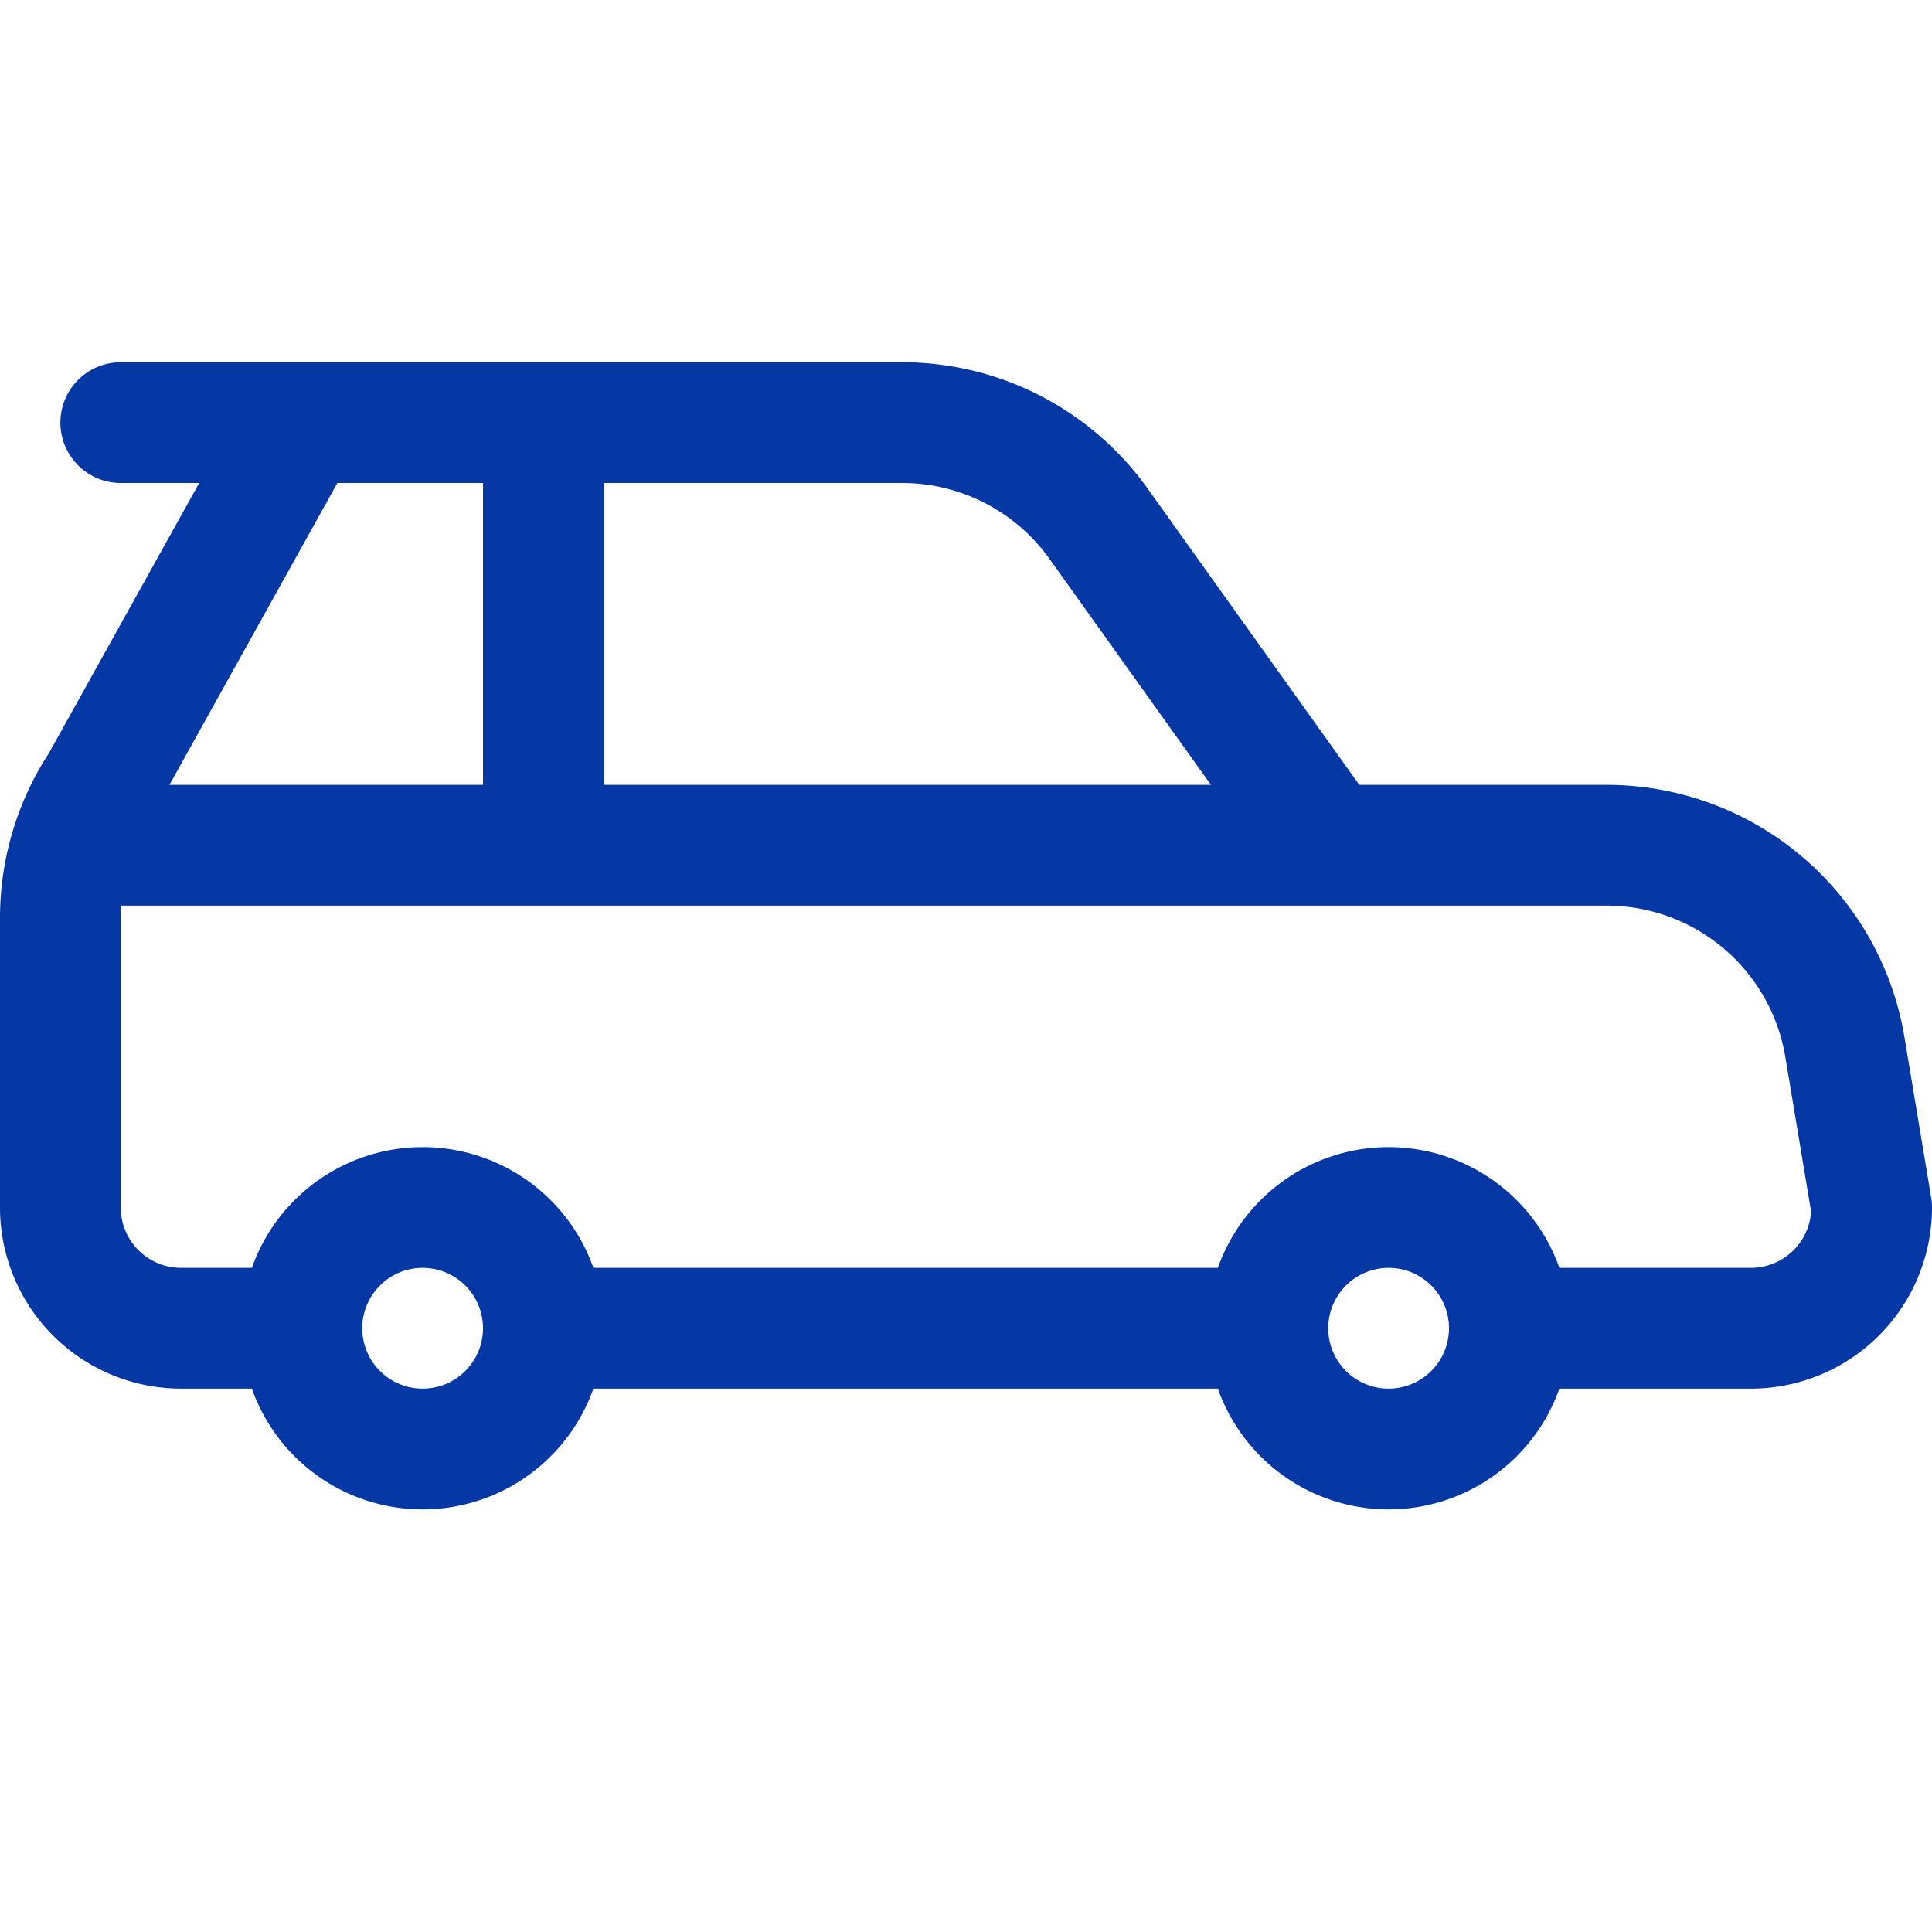
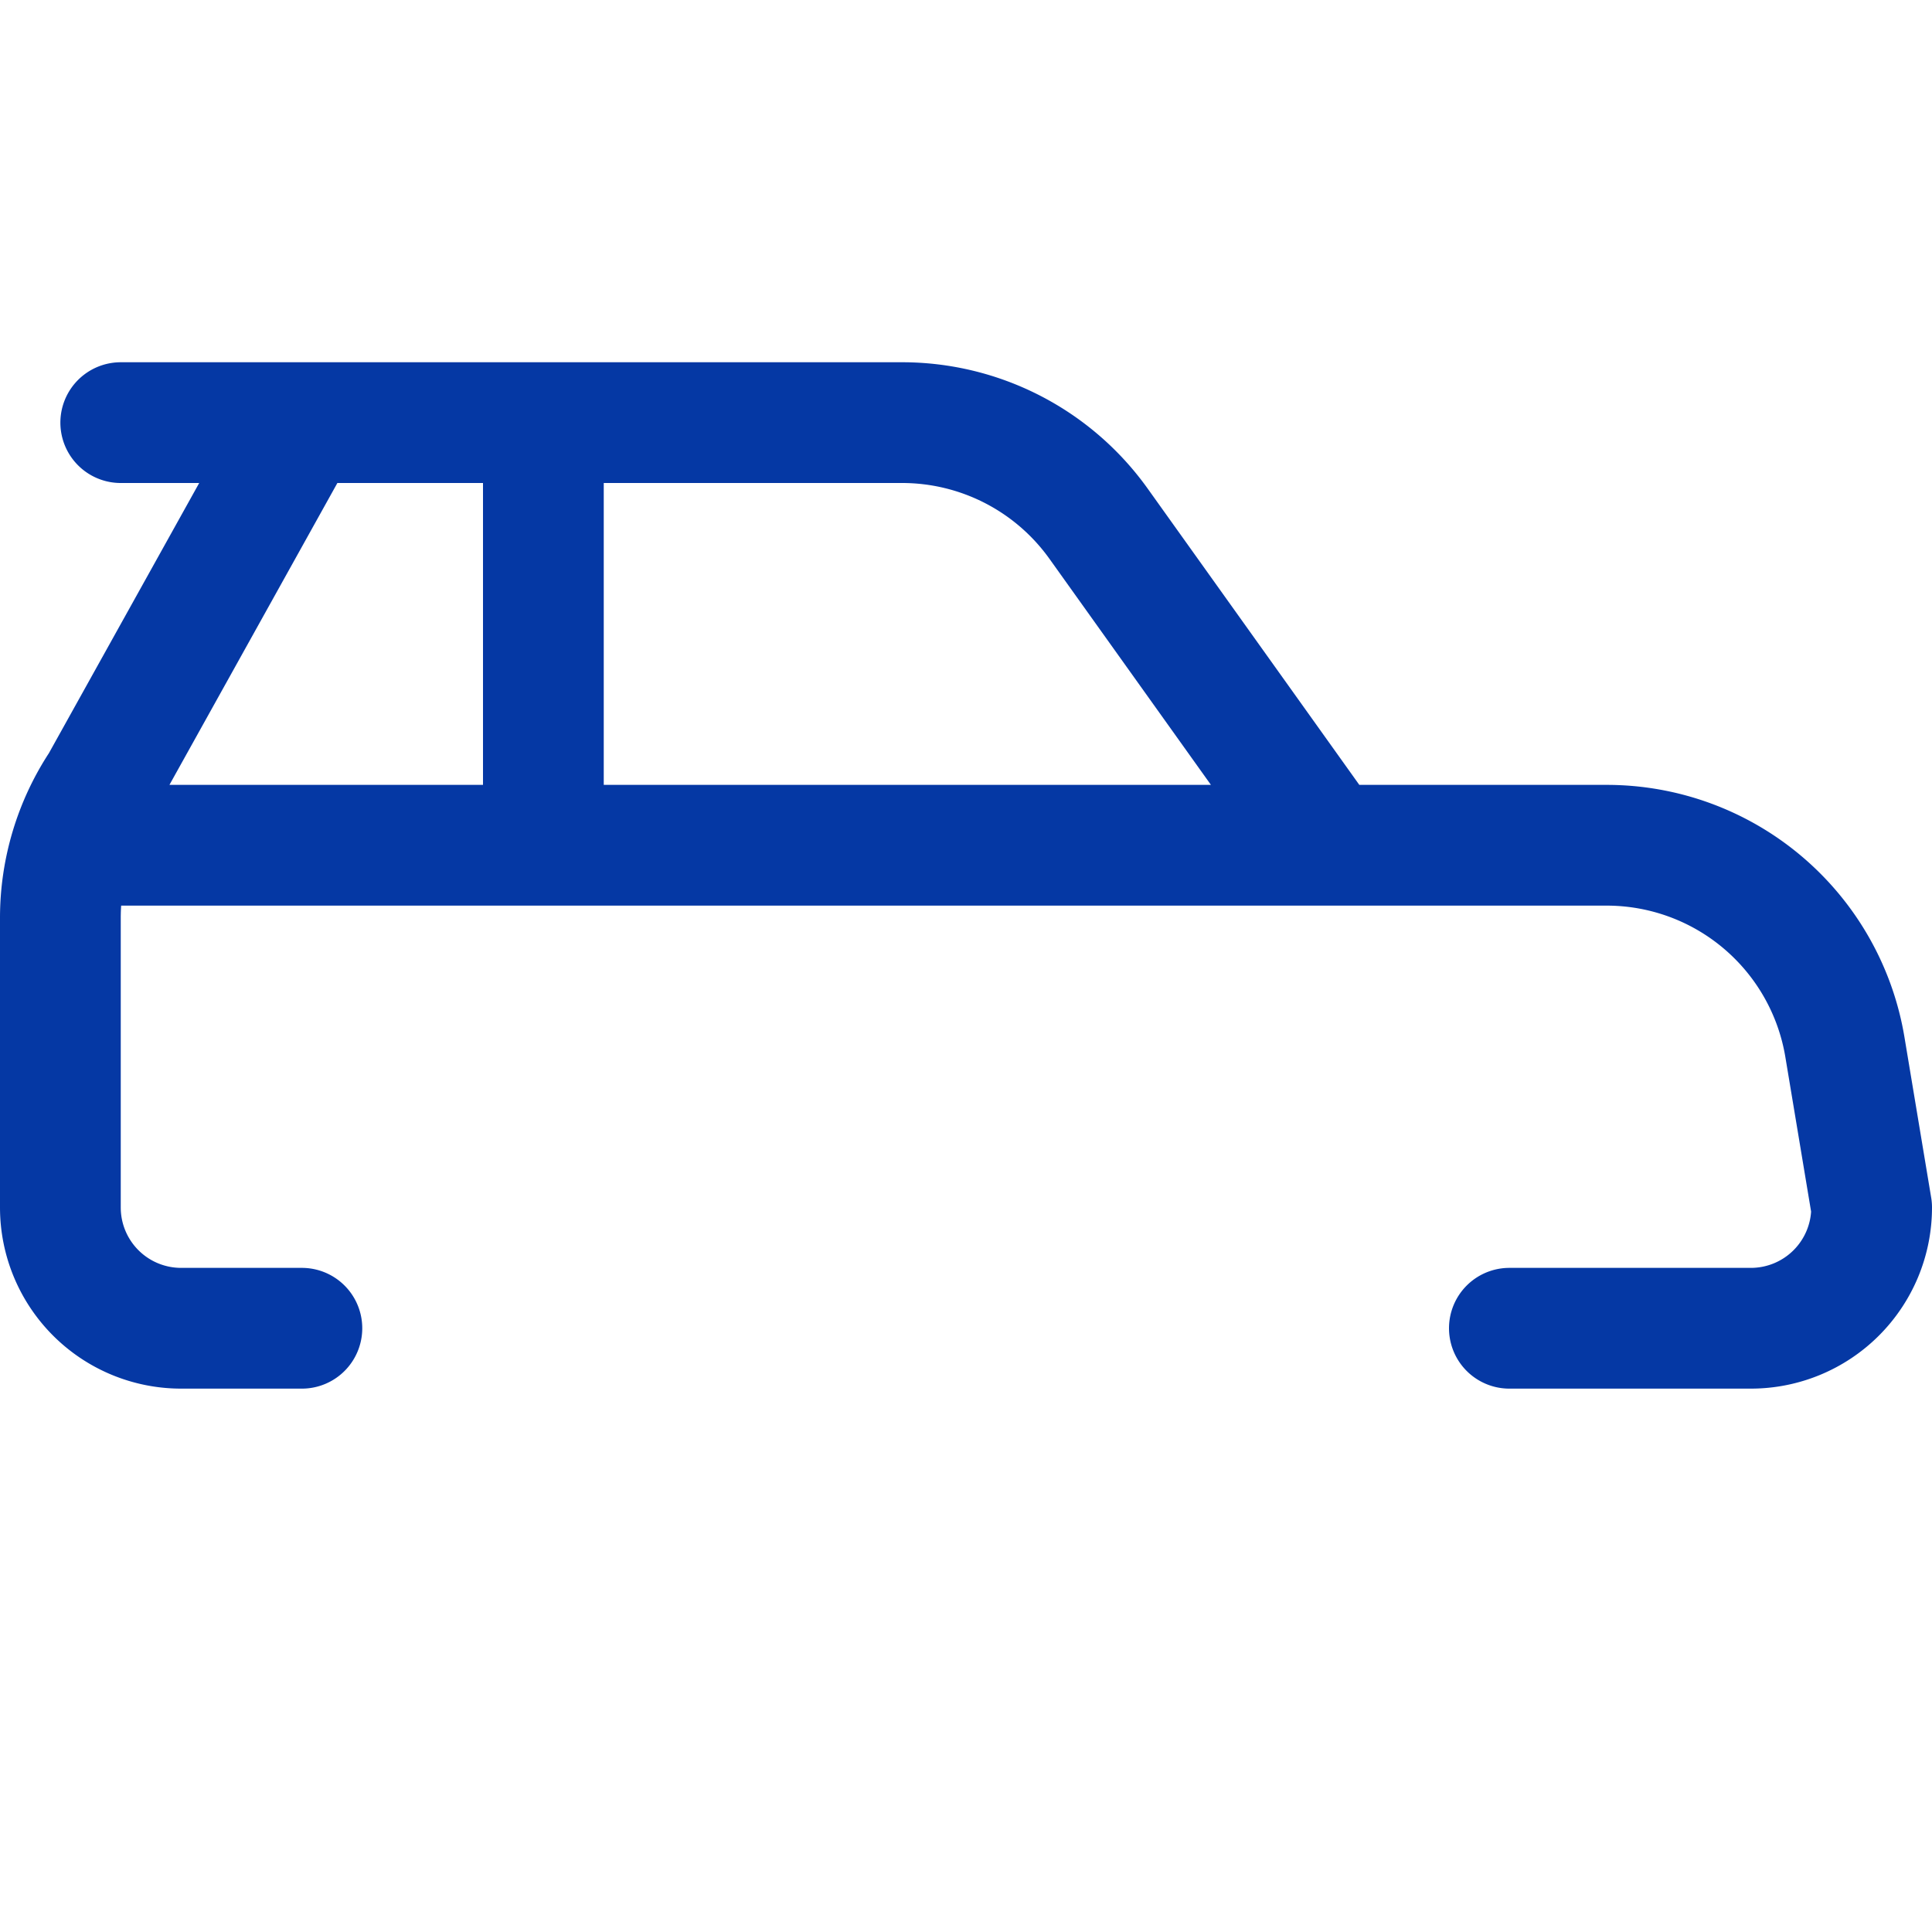
<svg xmlns="http://www.w3.org/2000/svg" fill="none" height="24" viewBox="0 0 24 24" width="24">
  <clipPath id="a">
    <path d="M0 0h24v24H0z" />
  </clipPath>
  <g clip-path="url(#a)" stroke="#0538a4" stroke-linecap="round" stroke-linejoin="round" stroke-width="1.5">
-     <path d="M17.25 18a1.5 1.5 0 1 0 0-3 1.5 1.5 0 0 0 0 3zm-12 0a1.5 1.5 0 1 0 0-3 1.5 1.5 0 0 0 0 3zm10.5-1.5h-9" />
    <path d="M3.75 16.5h-1.5A1.5 1.5 0 0 1 .75 15v-3.592a3 3 0 0 1 .5-1.664l2.5-4.494h7.456a3 3 0 0 1 2.441 1.256L16.5 10.5h3.459a3 3 0 0 1 2.959 2.507L23.25 15a1.5 1.5 0 0 1-1.5 1.5h-3m-2.25-6H.892M6.75 5.25v5.25m-3-5.25H1.5" />
  </g>
</svg>